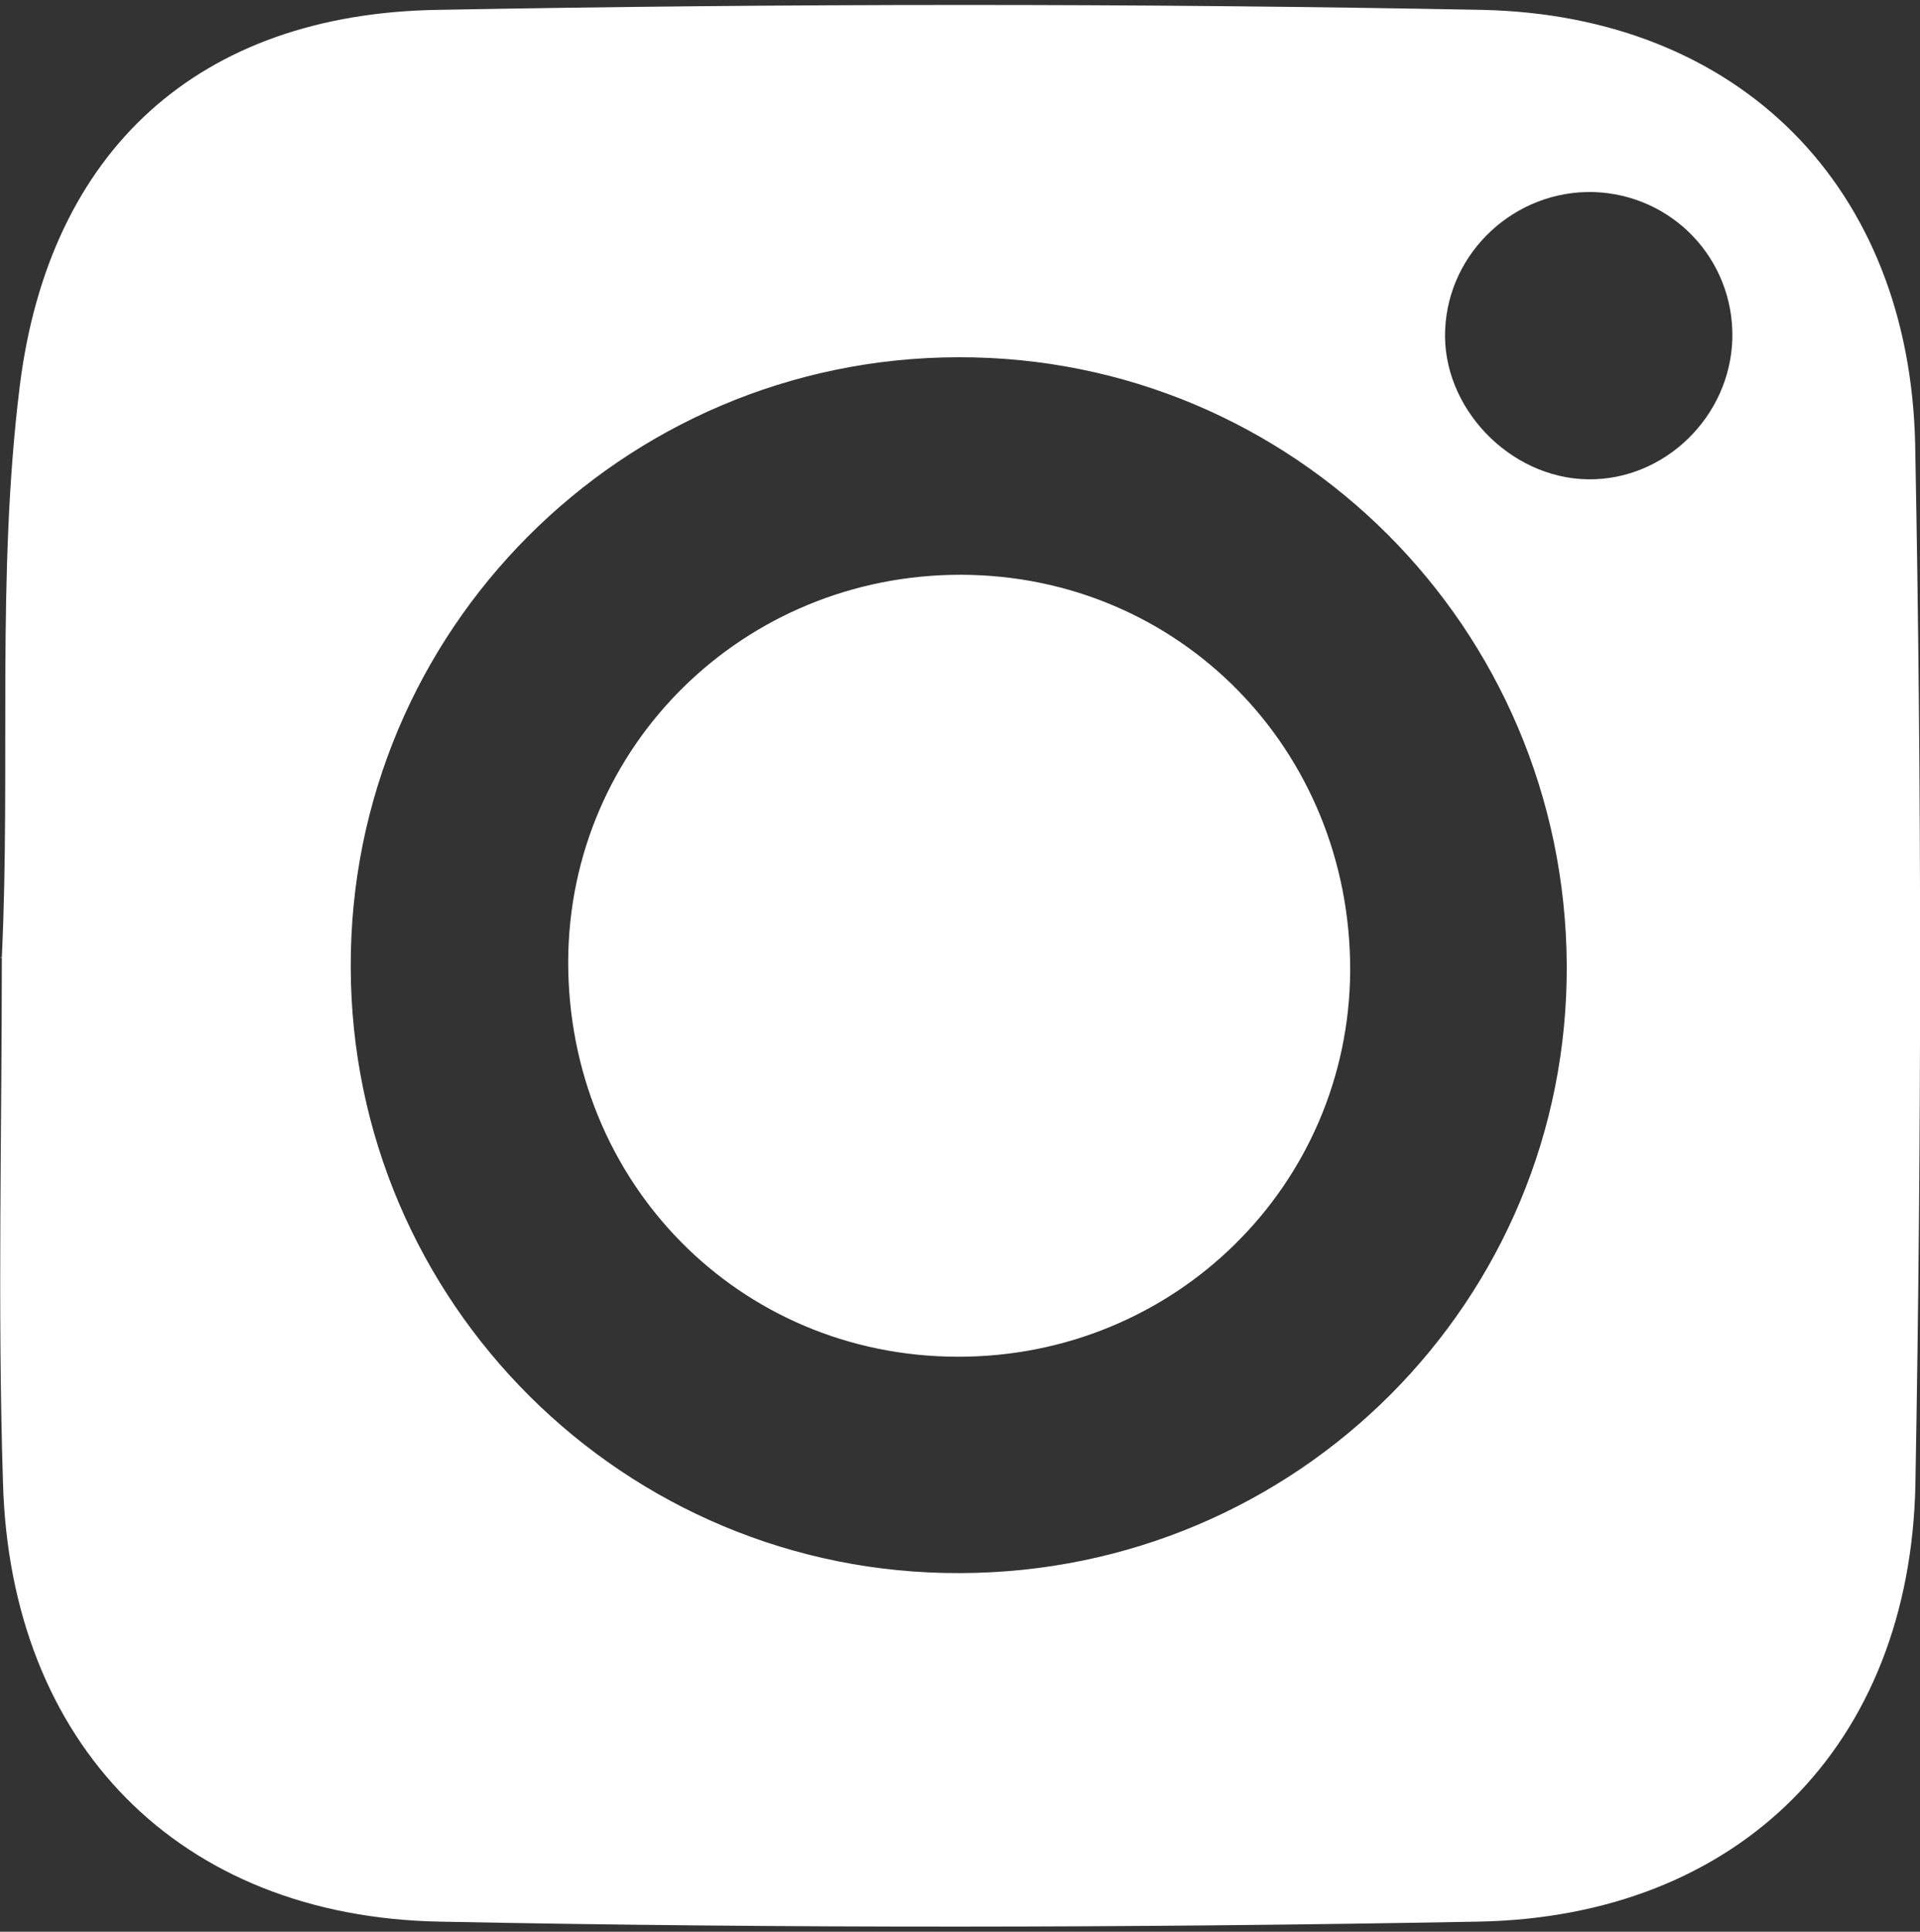
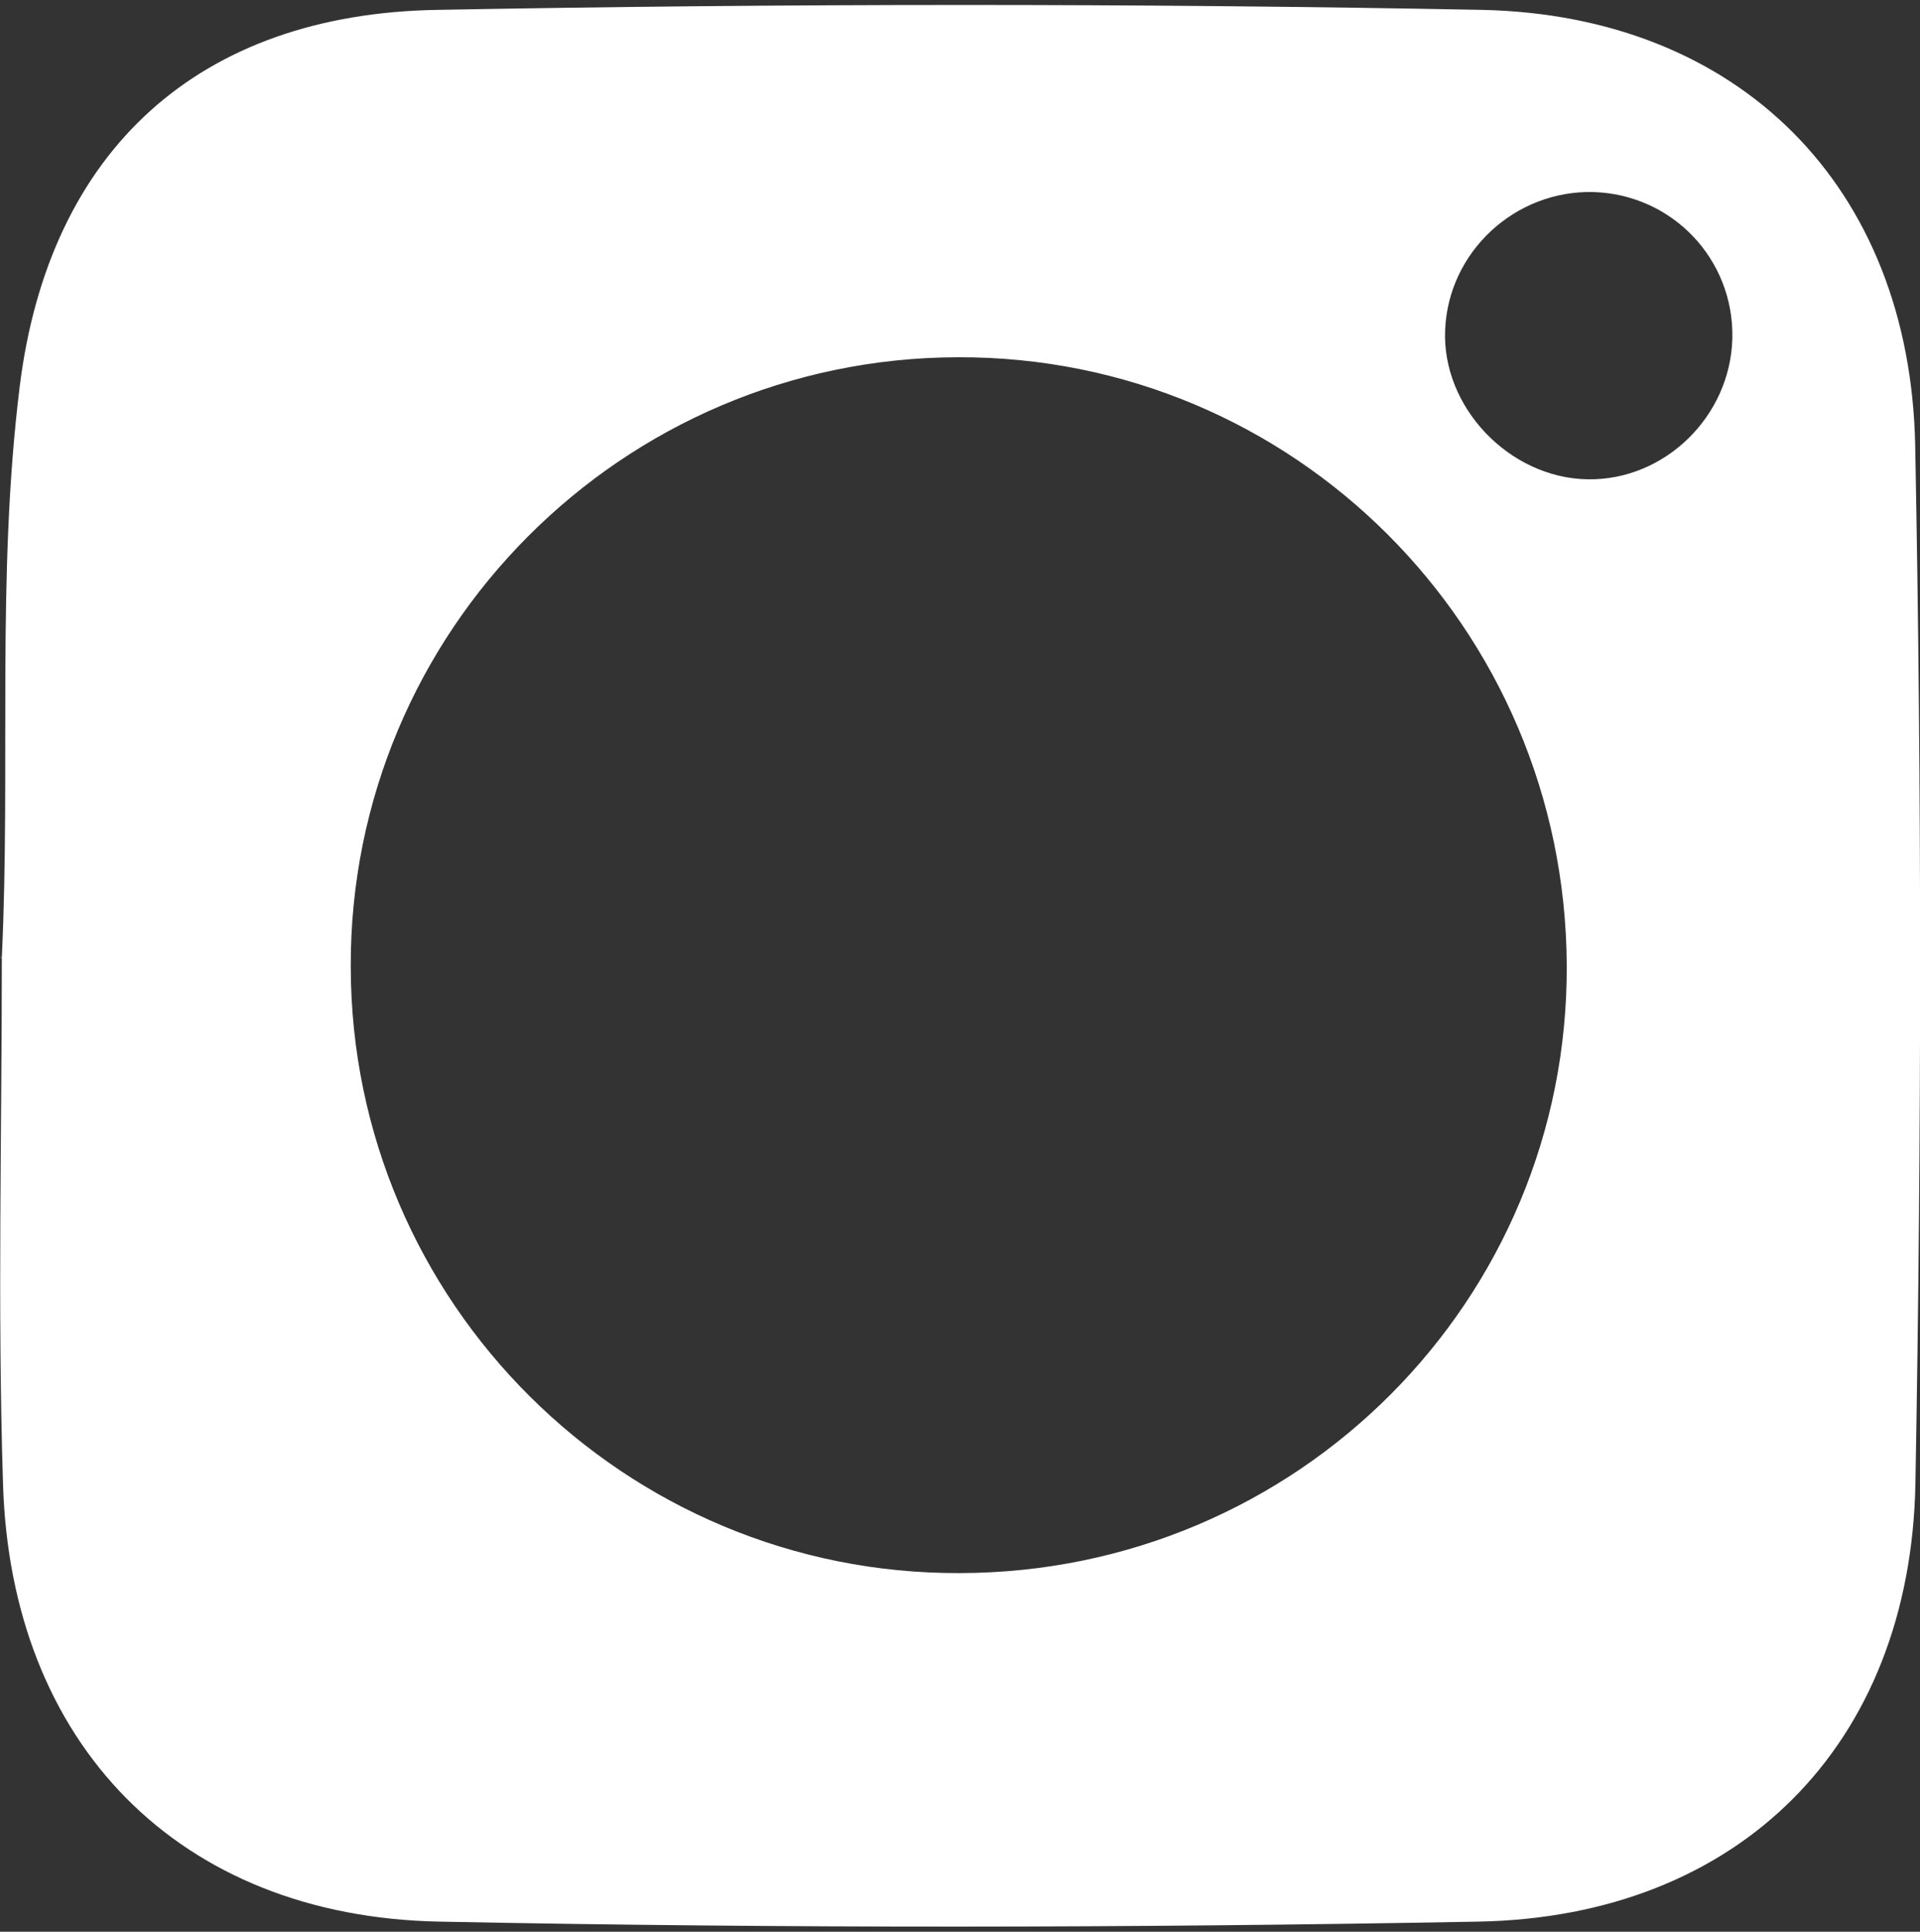
<svg xmlns="http://www.w3.org/2000/svg" xmlns:ns1="http://www.serif.com/" version="1.1" id="Layer_1" x="0px" y="0px" viewBox="0 0 837 841.9" style="enable-background:new 0 0 837 841.9;" xml:space="preserve">
  <rect x="0" y="0" width="837" height="841.9" fill="#333333" stroke="none" />
  <style type="text/css">
	.st0{fill:#FFFFFF;}
	.st1{fill:#4A5162;}
</style>
  <g id="Instagram-icon">
-     <path class="st0" d="M418.9,250.5c-94.7-0.1-170.7,74.6-171.2,168.2c-0.3,96.4,74.4,172.4,169.6,172.6   c94.7,0.3,170.8-74.7,171.3-168.3C588.8,326.8,514.1,250.7,418.9,250.5" />
    <path id="Instagram-icon1" ns1:id="Instagram-icon" class="st0" d="M692.2,208.9c-34.3-0.5-63.8-31.6-62.2-65.3   c1.5-34.1,30.7-60.8,64.7-59.9c34.4,1.1,61.2,29.3,60.5,63.7C754.4,181.4,725.8,209.4,692.2,208.9 M418.5,685.6   c-146.2,0.6-265.4-117.9-265.6-264.3C152.5,275,271.2,156,417.6,155.7c146.1-0.5,264.6,117.8,265.4,264.8   C683.8,566.7,565.6,685.3,418.5,685.6 M646,4.3c-151.7-2.9-303.5-2.8-455.3,0C86.7,6,21.4,65.4,8.6,168.4   c-10.2,82.2-3.9,165.9-7.8,248.8c2.7,0-2.7,0,0,0.2c0,76.3-1.9,152.5,0.5,228.8c3.2,113.7,76.6,189.1,190.2,191.3   c150.7,3,301.8,2.8,452.8,0c113.8-2,188.5-76.9,190.7-190.8c2.7-150.9,2.8-301.8-0.1-452.7C832.6,81.4,758.3,6.7,646,4.3" />
  </g>
</svg>